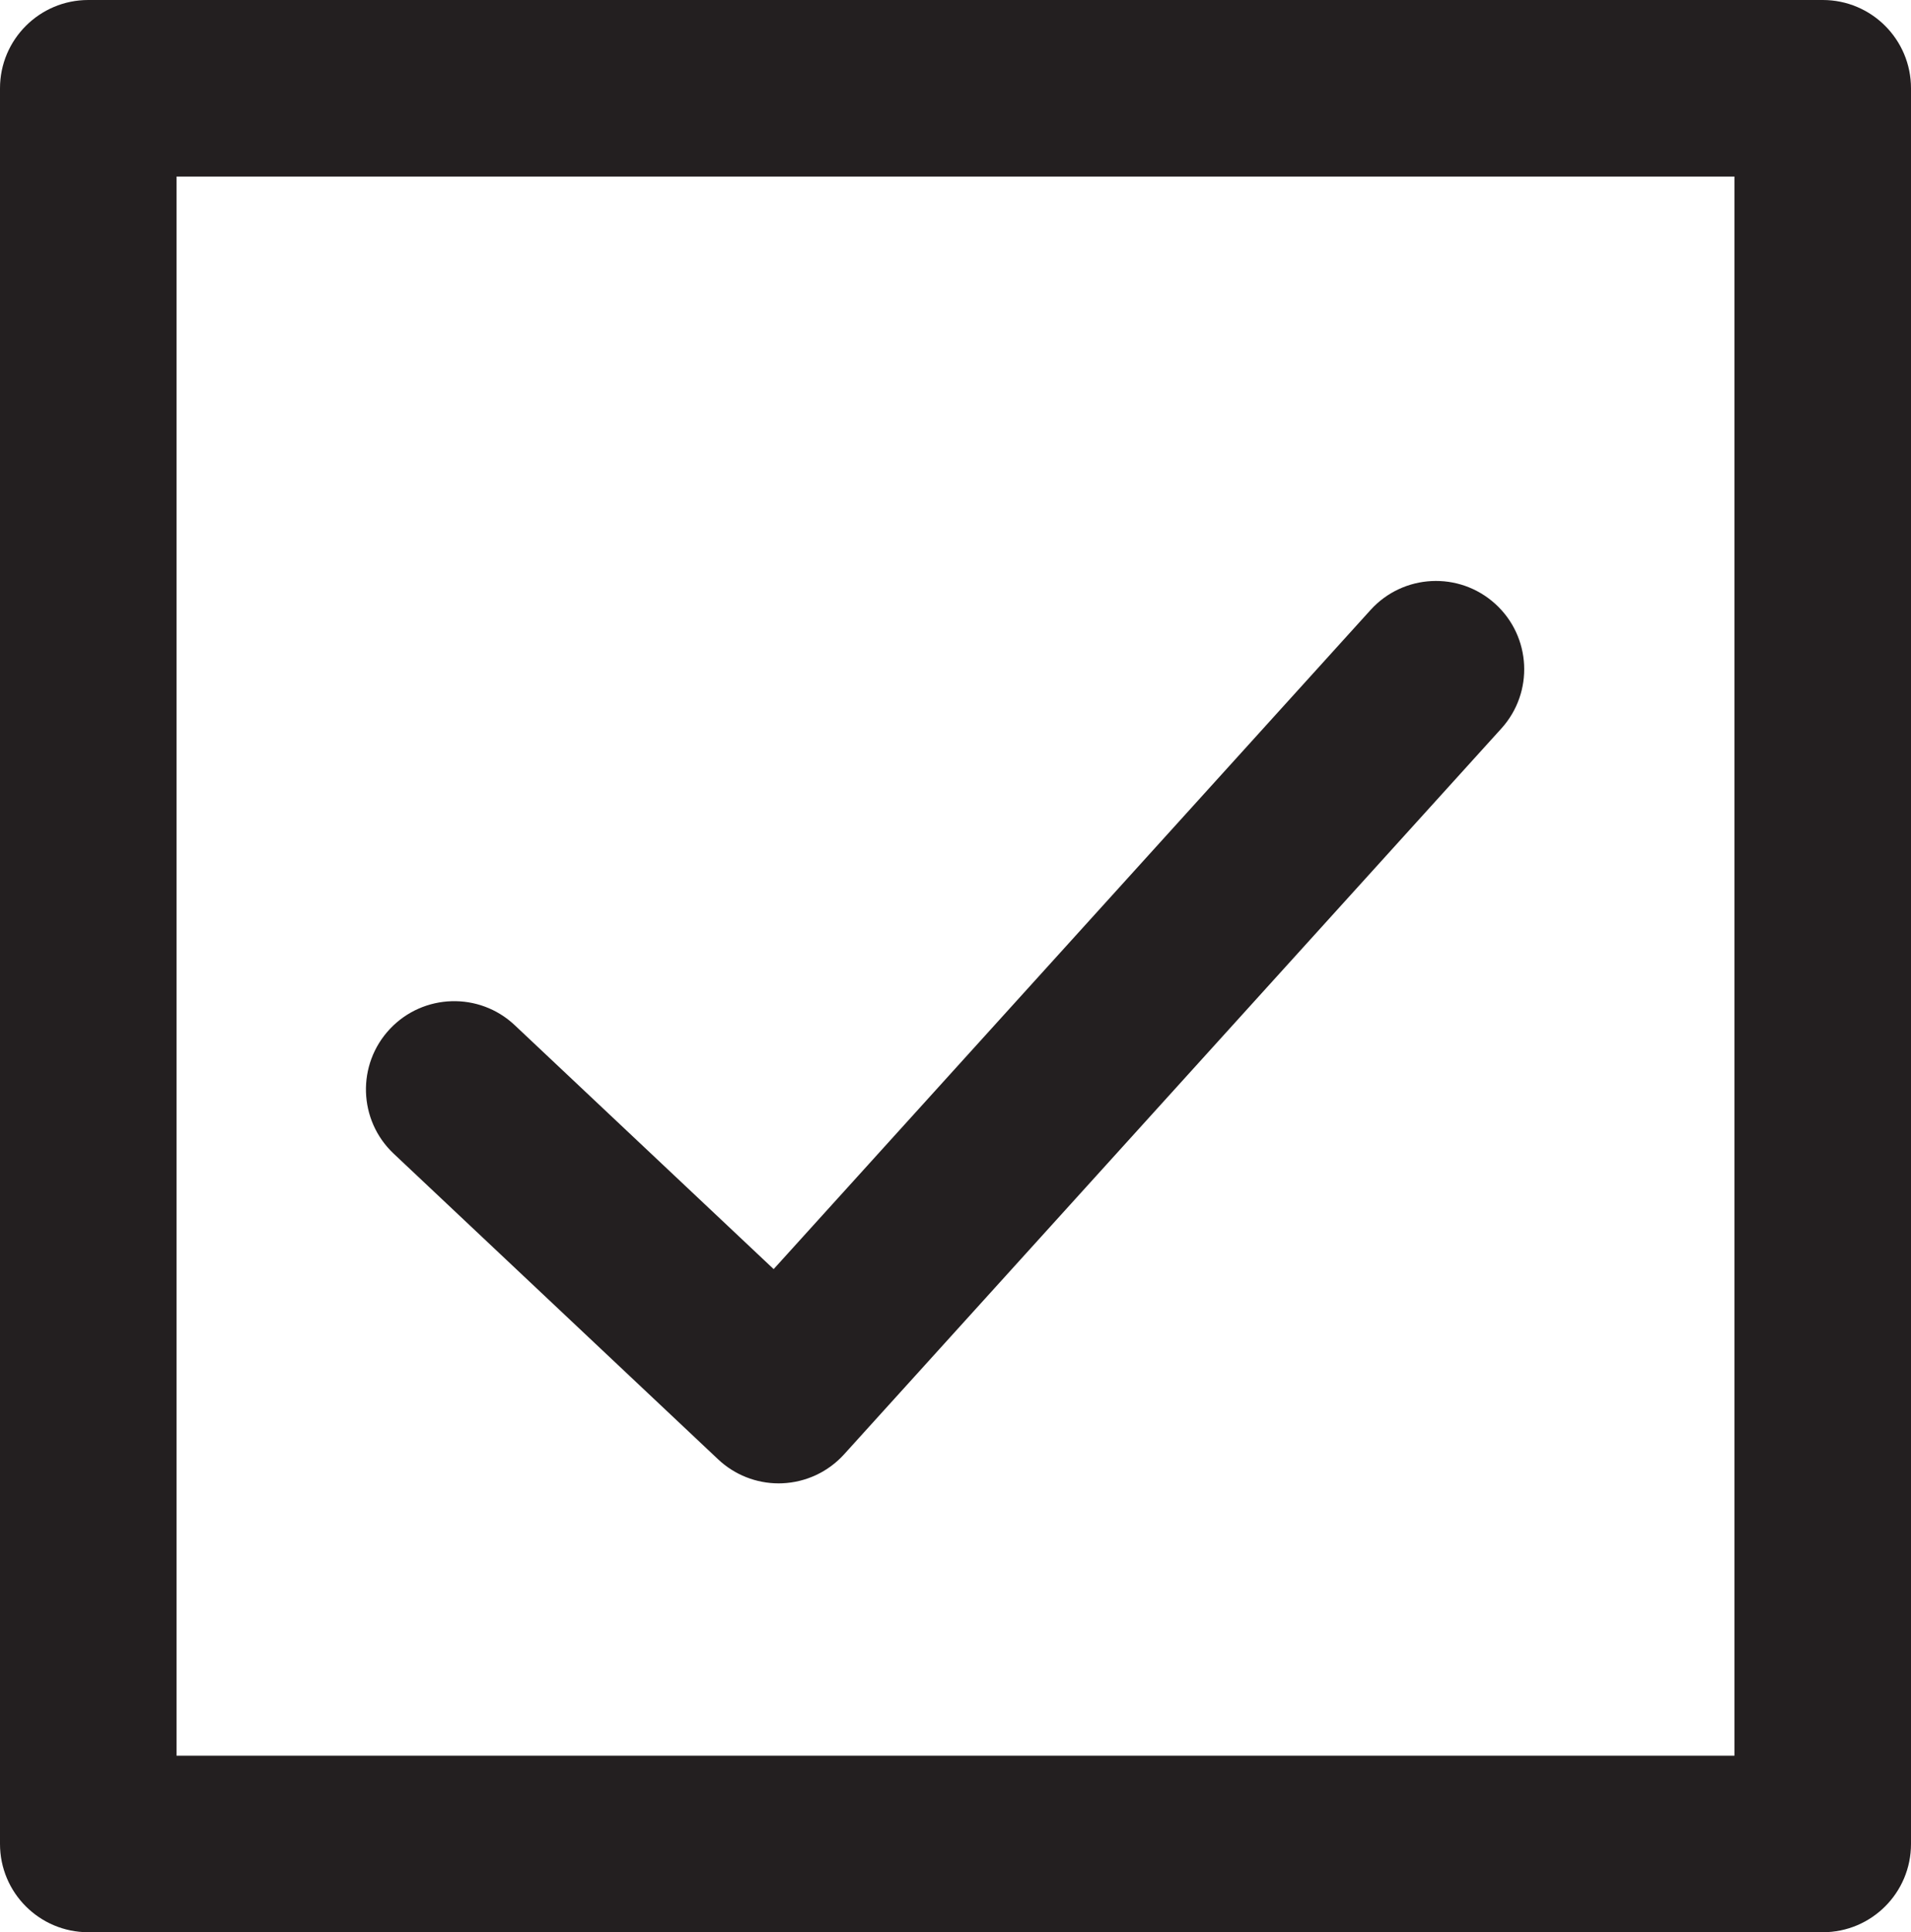
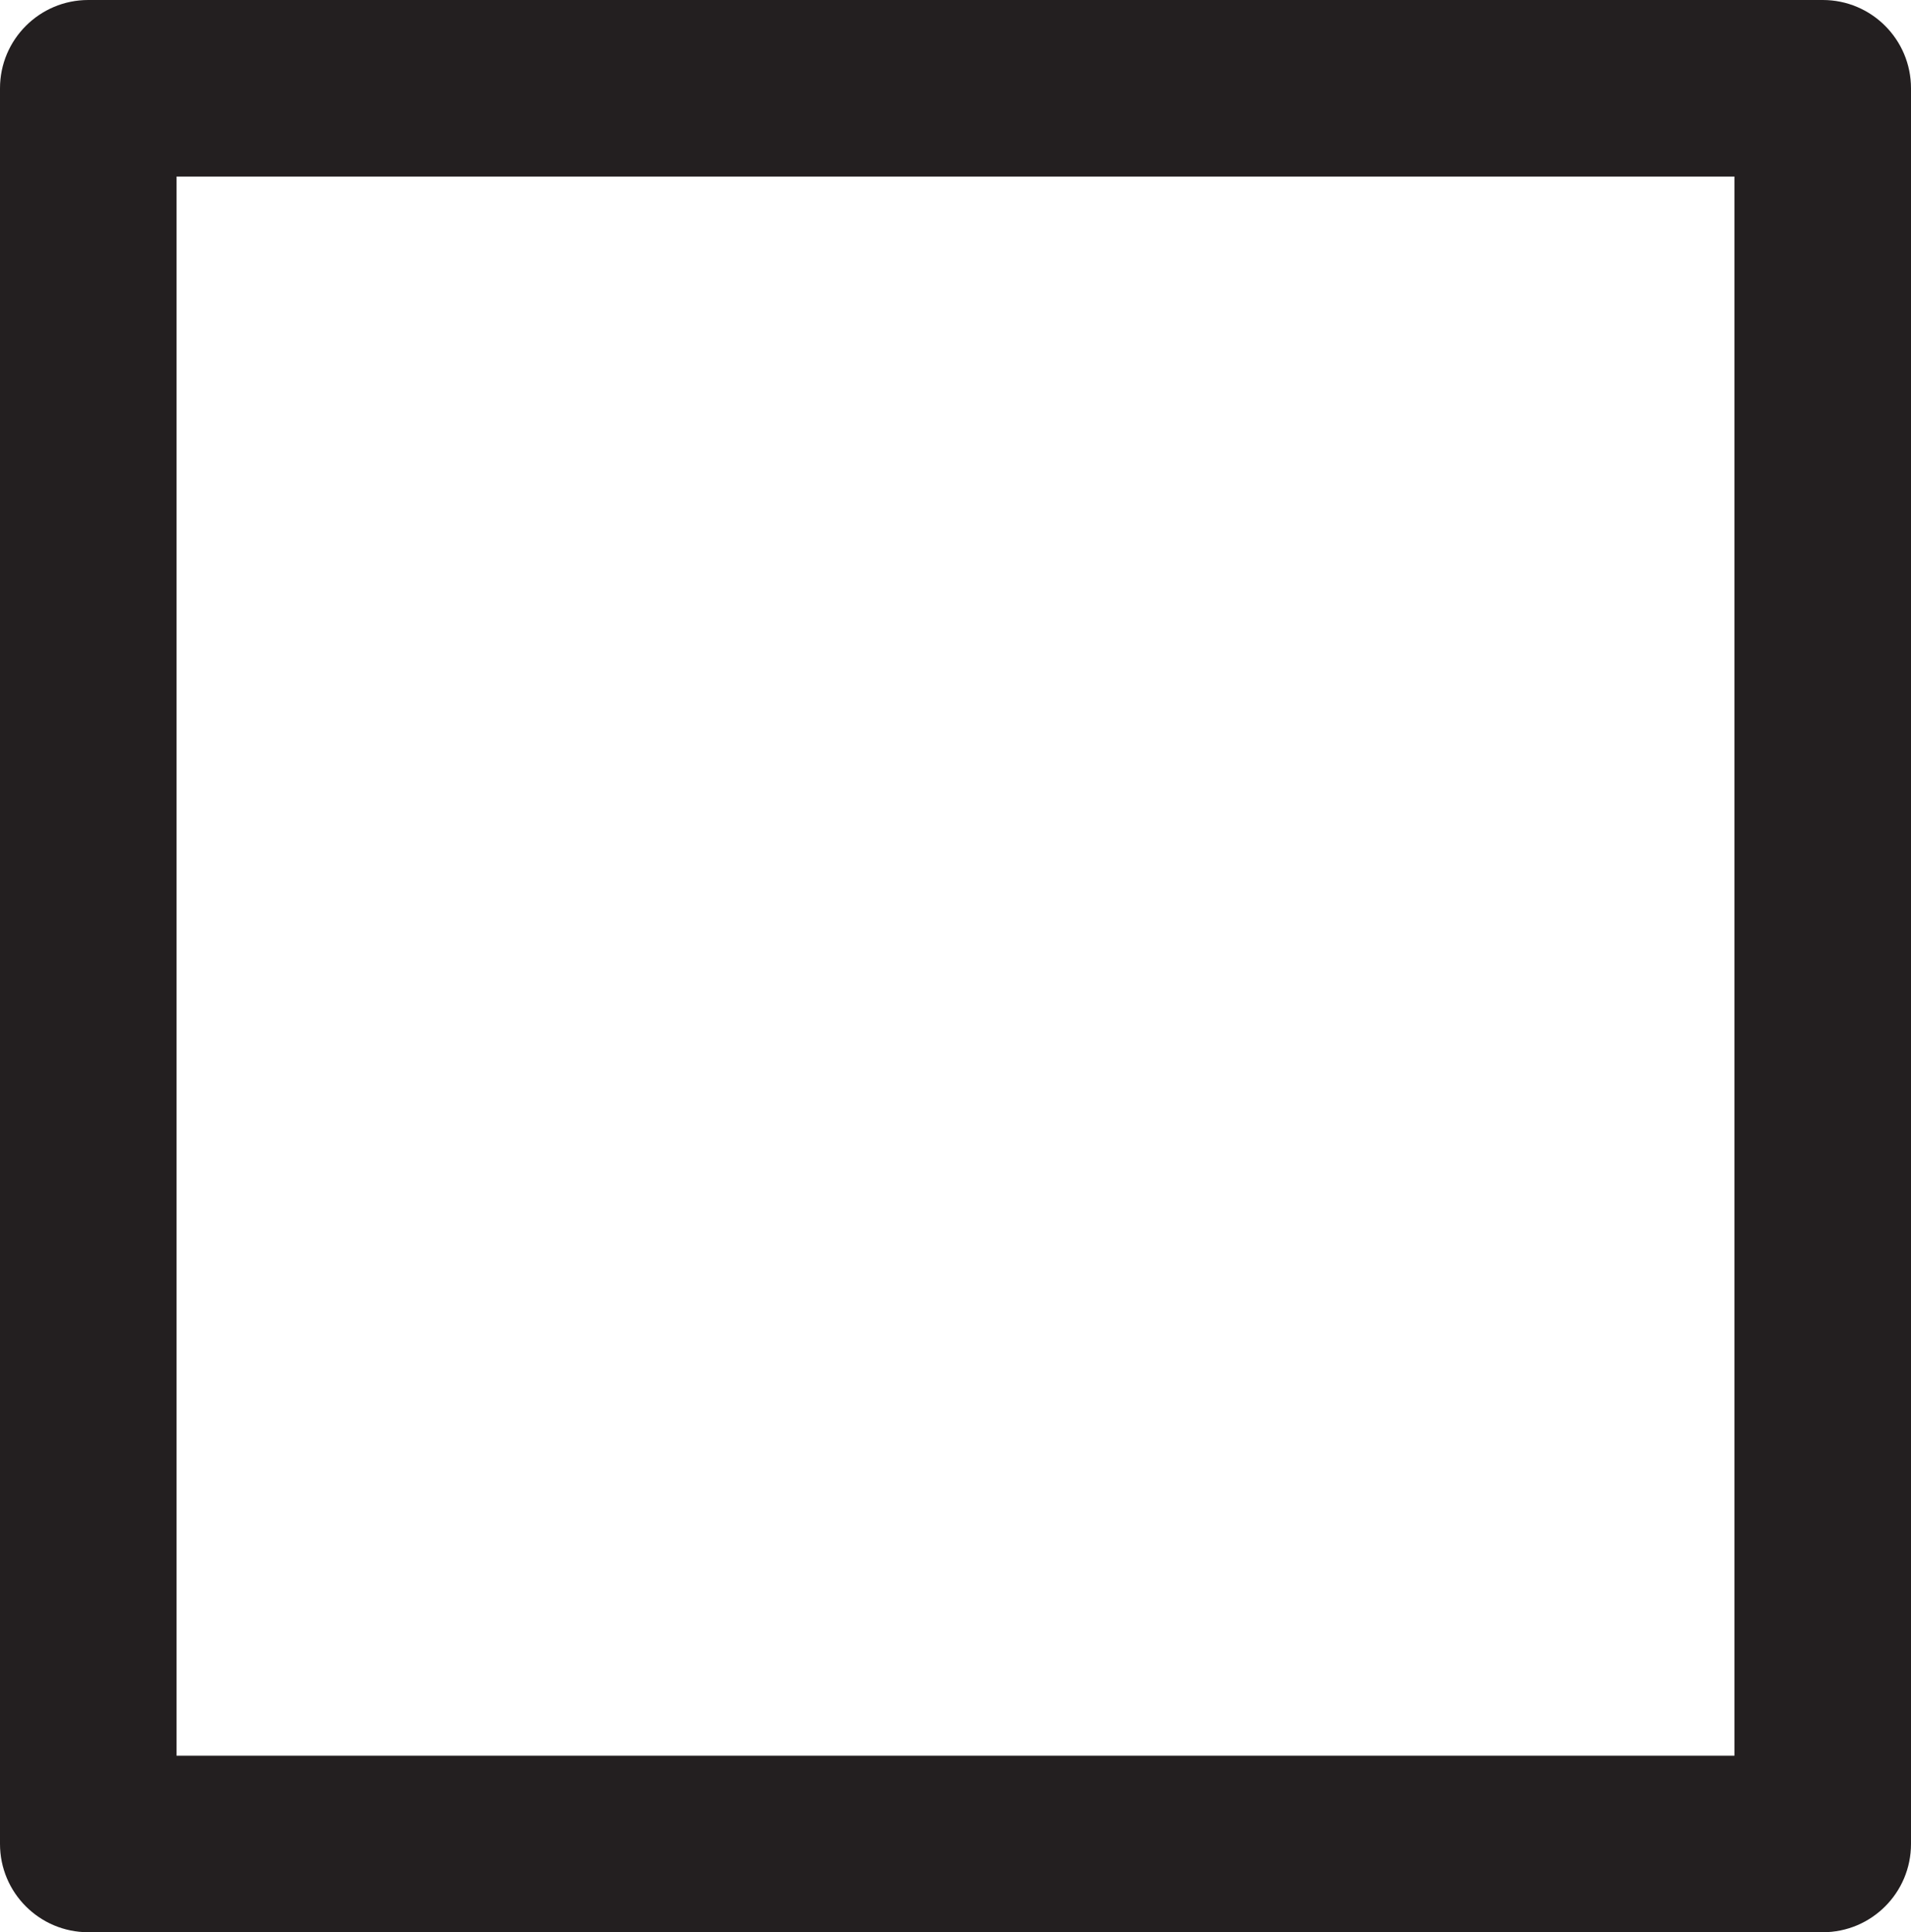
<svg xmlns="http://www.w3.org/2000/svg" id="Layer_1" x="0px" y="0px" viewBox="0 0 67.476 68.213" style="enable-background:new 0 0 67.476 68.213;" xml:space="preserve">
-   <path style="fill:#231F20;" d="M27.494,52.367c-0.793,0-1.558-0.302-2.137-0.848L13.901,40.728c-1.253-1.18-1.312-3.152-0.132-4.405 c1.181-1.252,3.153-1.311,4.405-0.132l9.143,8.612l21.076-23.269c1.155-1.276,3.125-1.374,4.401-0.218s1.373,3.126,0.218,4.402 L29.804,51.342c-0.562,0.621-1.35,0.989-2.187,1.022C27.576,52.366,27.535,52.367,27.494,52.367z" />
  <path style="fill:#231F20;" d="M64.36,68.213H3.117C1.396,68.213,0,66.819,0,65.097V3.117C0,1.396,1.396,0,3.117,0H64.36 c1.722,0,3.116,1.396,3.116,3.117v61.98C67.476,66.819,66.082,68.213,64.36,68.213z M6.233,61.981h55.01V6.233H6.233V61.981z" />
</svg>